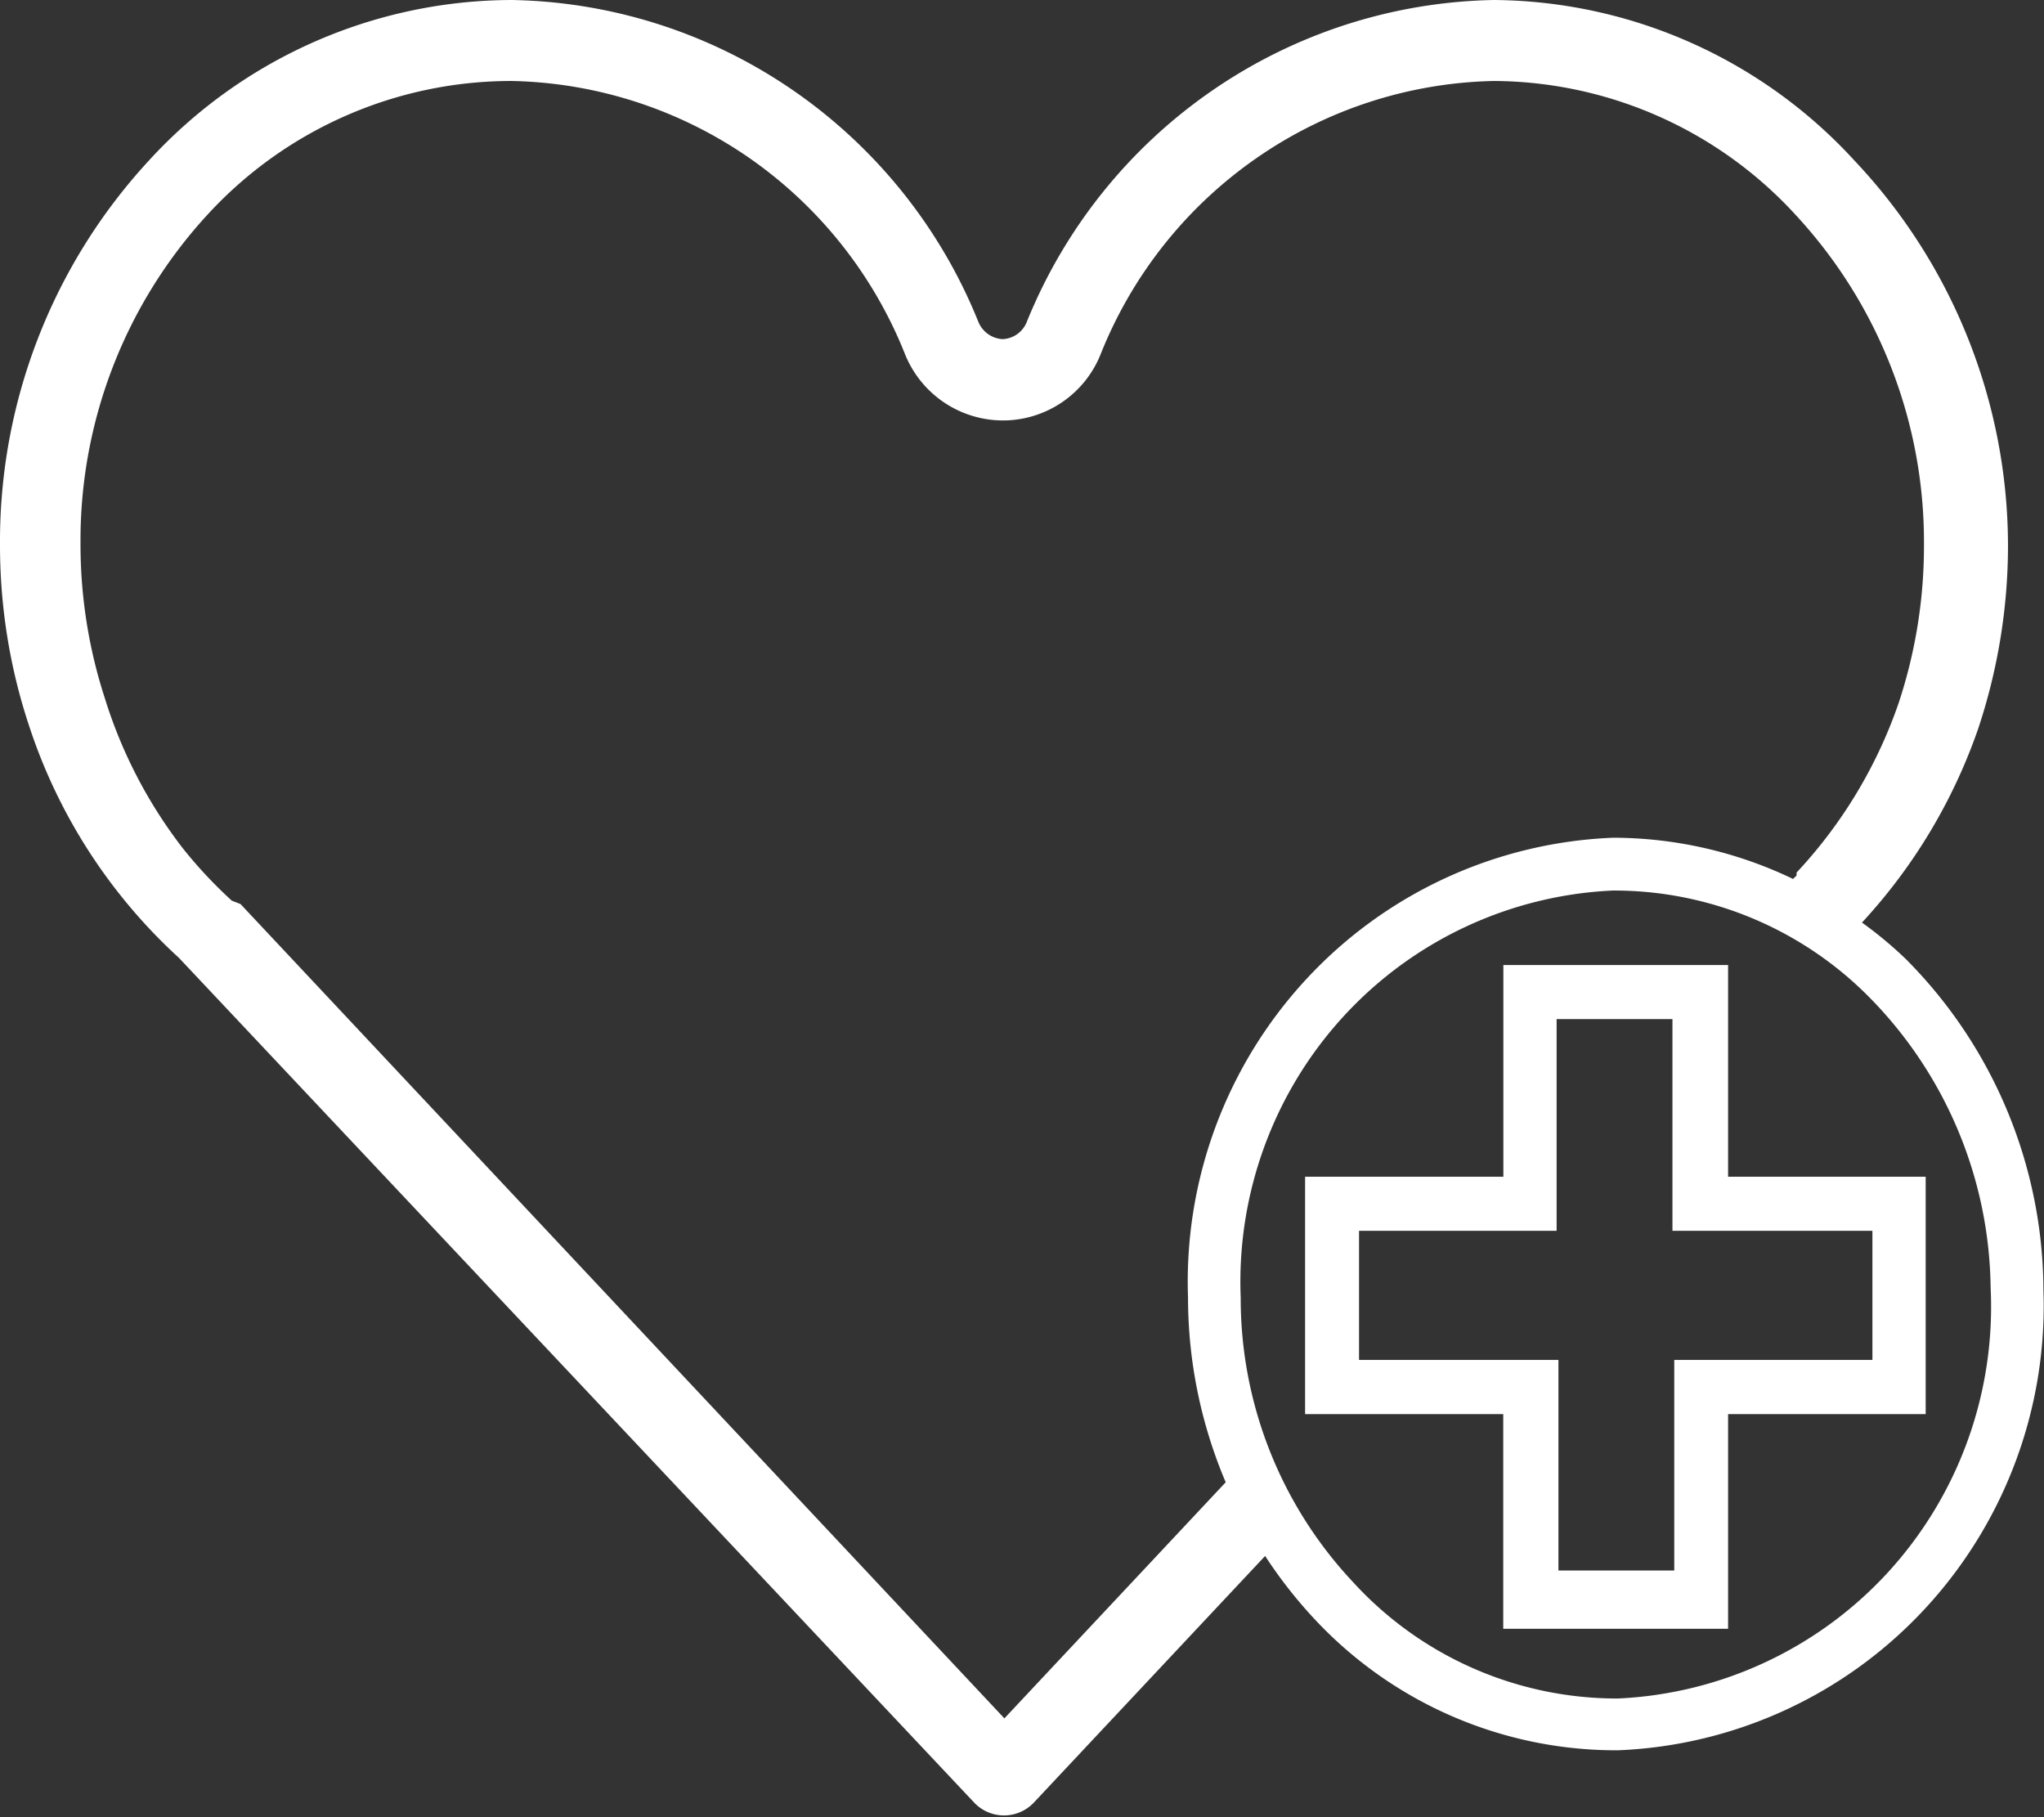
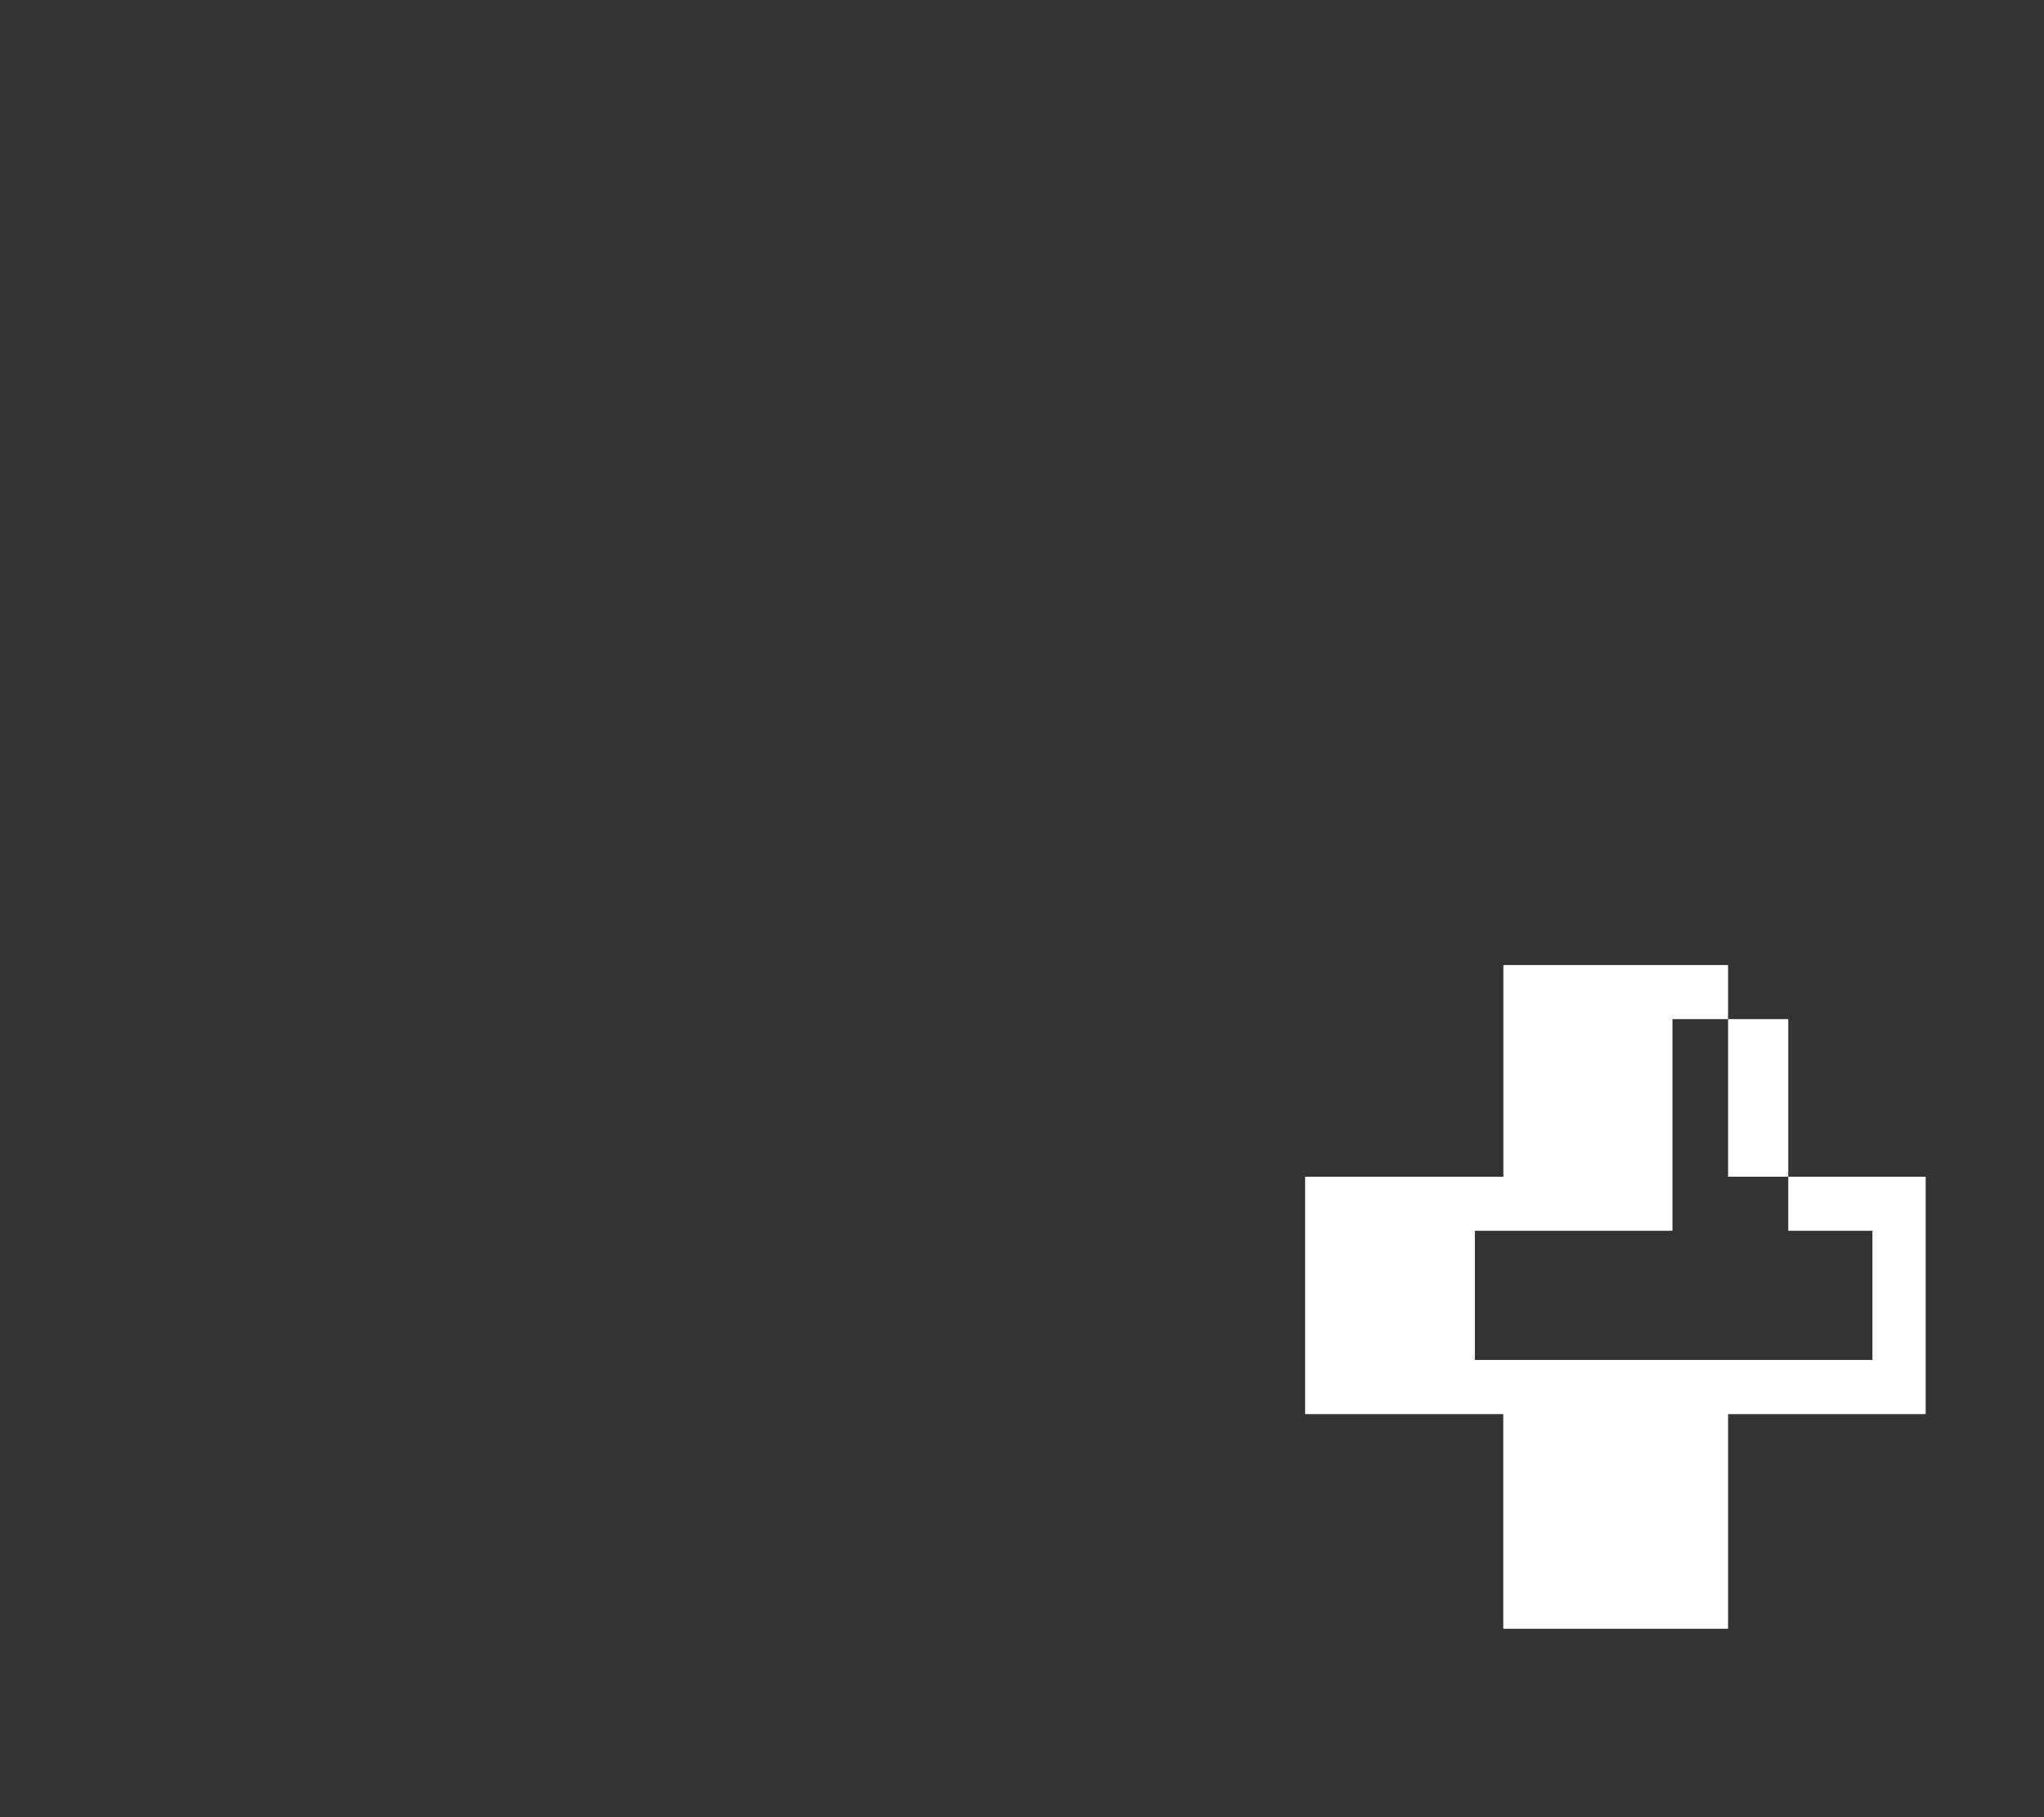
<svg xmlns="http://www.w3.org/2000/svg" width="18" height="16" fill="none">
  <rect width="100%" height="100%" fill="#333333" stroke="none" />
  <g clip-path="url(#a)" fill="#fff">
-     <path d="M16.397 8.123a4.845 4.845 0 0 0 1.021-1.7 5.108 5.108 0 0 0 .265-1.624 4.946 4.946 0 0 0-1.352-3.385A4.349 4.349 0 0 0 13.157 0a4.516 4.516 0 0 0-2.48.796 4.54 4.54 0 0 0-1.634 2.036.24.24 0 0 1-.214.154.245.245 0 0 1-.214-.154A4.53 4.53 0 0 0 6.985.796 4.506 4.506 0 0 0 4.506 0a4.345 4.345 0 0 0-3.195 1.414C.461 2.334-.008 3.544 0 4.799c0 .54.085 1.076.255 1.588a4.785 4.785 0 0 0 1.322 2.048l7.007 7.442a.362.362 0 0 0 .515 0l2.042-2.177c.127.195.27.378.428.548a3.631 3.631 0 0 0 2.65 1.163h.03a3.898 3.898 0 0 0 2.706-1.25 3.926 3.926 0 0 0 1.04-2.801 4.15 4.15 0 0 0-1.21-2.914 3.513 3.513 0 0 0-.388-.323Zm-7.553 7.006L2.118 7.96l-.077-.03a4.029 4.029 0 0 1-.428-.457 4.184 4.184 0 0 1-.69-1.326c-.143-.44-.215-.9-.214-1.362a4.234 4.234 0 0 1 1.123-2.9A3.634 3.634 0 0 1 4.506.713c.748.015 1.474.25 2.09.676a3.824 3.824 0 0 1 1.37 1.72.931.931 0 0 0 .865.593.927.927 0 0 0 .865-.592 3.823 3.823 0 0 1 1.372-1.72 3.803 3.803 0 0 1 2.089-.677A3.628 3.628 0 0 1 15.82 1.9 4.234 4.234 0 0 1 16.943 4.8c.001.473-.075.944-.224 1.393a4.178 4.178 0 0 1-.898 1.49v.026l-.031.03a3.673 3.673 0 0 0-1.582-.363 3.893 3.893 0 0 0-2.706 1.247 3.92 3.92 0 0 0-1.04 2.8c0 .559.113 1.113.332 1.628l-1.95 2.08Zm5.405-.174a3.148 3.148 0 0 1-2.333-1.024 3.648 3.648 0 0 1-.99-2.505c-.037-.91.287-1.8.9-2.471a3.43 3.43 0 0 1 2.377-1.114 3.16 3.16 0 0 1 2.256.937c.675.682 1.06 1.6 1.071 2.561a3.464 3.464 0 0 1-.892 2.492 3.44 3.44 0 0 1-2.39 1.124Z" />
-     <path d="M15.219 8.497h-1.98v1.864h-1.746v2.09h1.745v1.89h1.98v-1.89h1.74v-2.09h-1.74V8.497Zm.536 2.34h.734v1.137h-1.745v1.854h-1.02v-1.854h-1.756v-1.137h1.74V8.973h1.02v1.864h1.027Z" />
+     <path d="M15.219 8.497h-1.98v1.864h-1.746v2.09h1.745v1.89h1.98v-1.89h1.74v-2.09h-1.74V8.497Zm.536 2.34h.734v1.137h-1.745v1.854v-1.854h-1.756v-1.137h1.74V8.973h1.02v1.864h1.027Z" />
  </g>
  <defs>
    <clipPath id="a">
      <path fill="#fff" d="M0 0h18v16H0z" />
    </clipPath>
  </defs>
</svg>